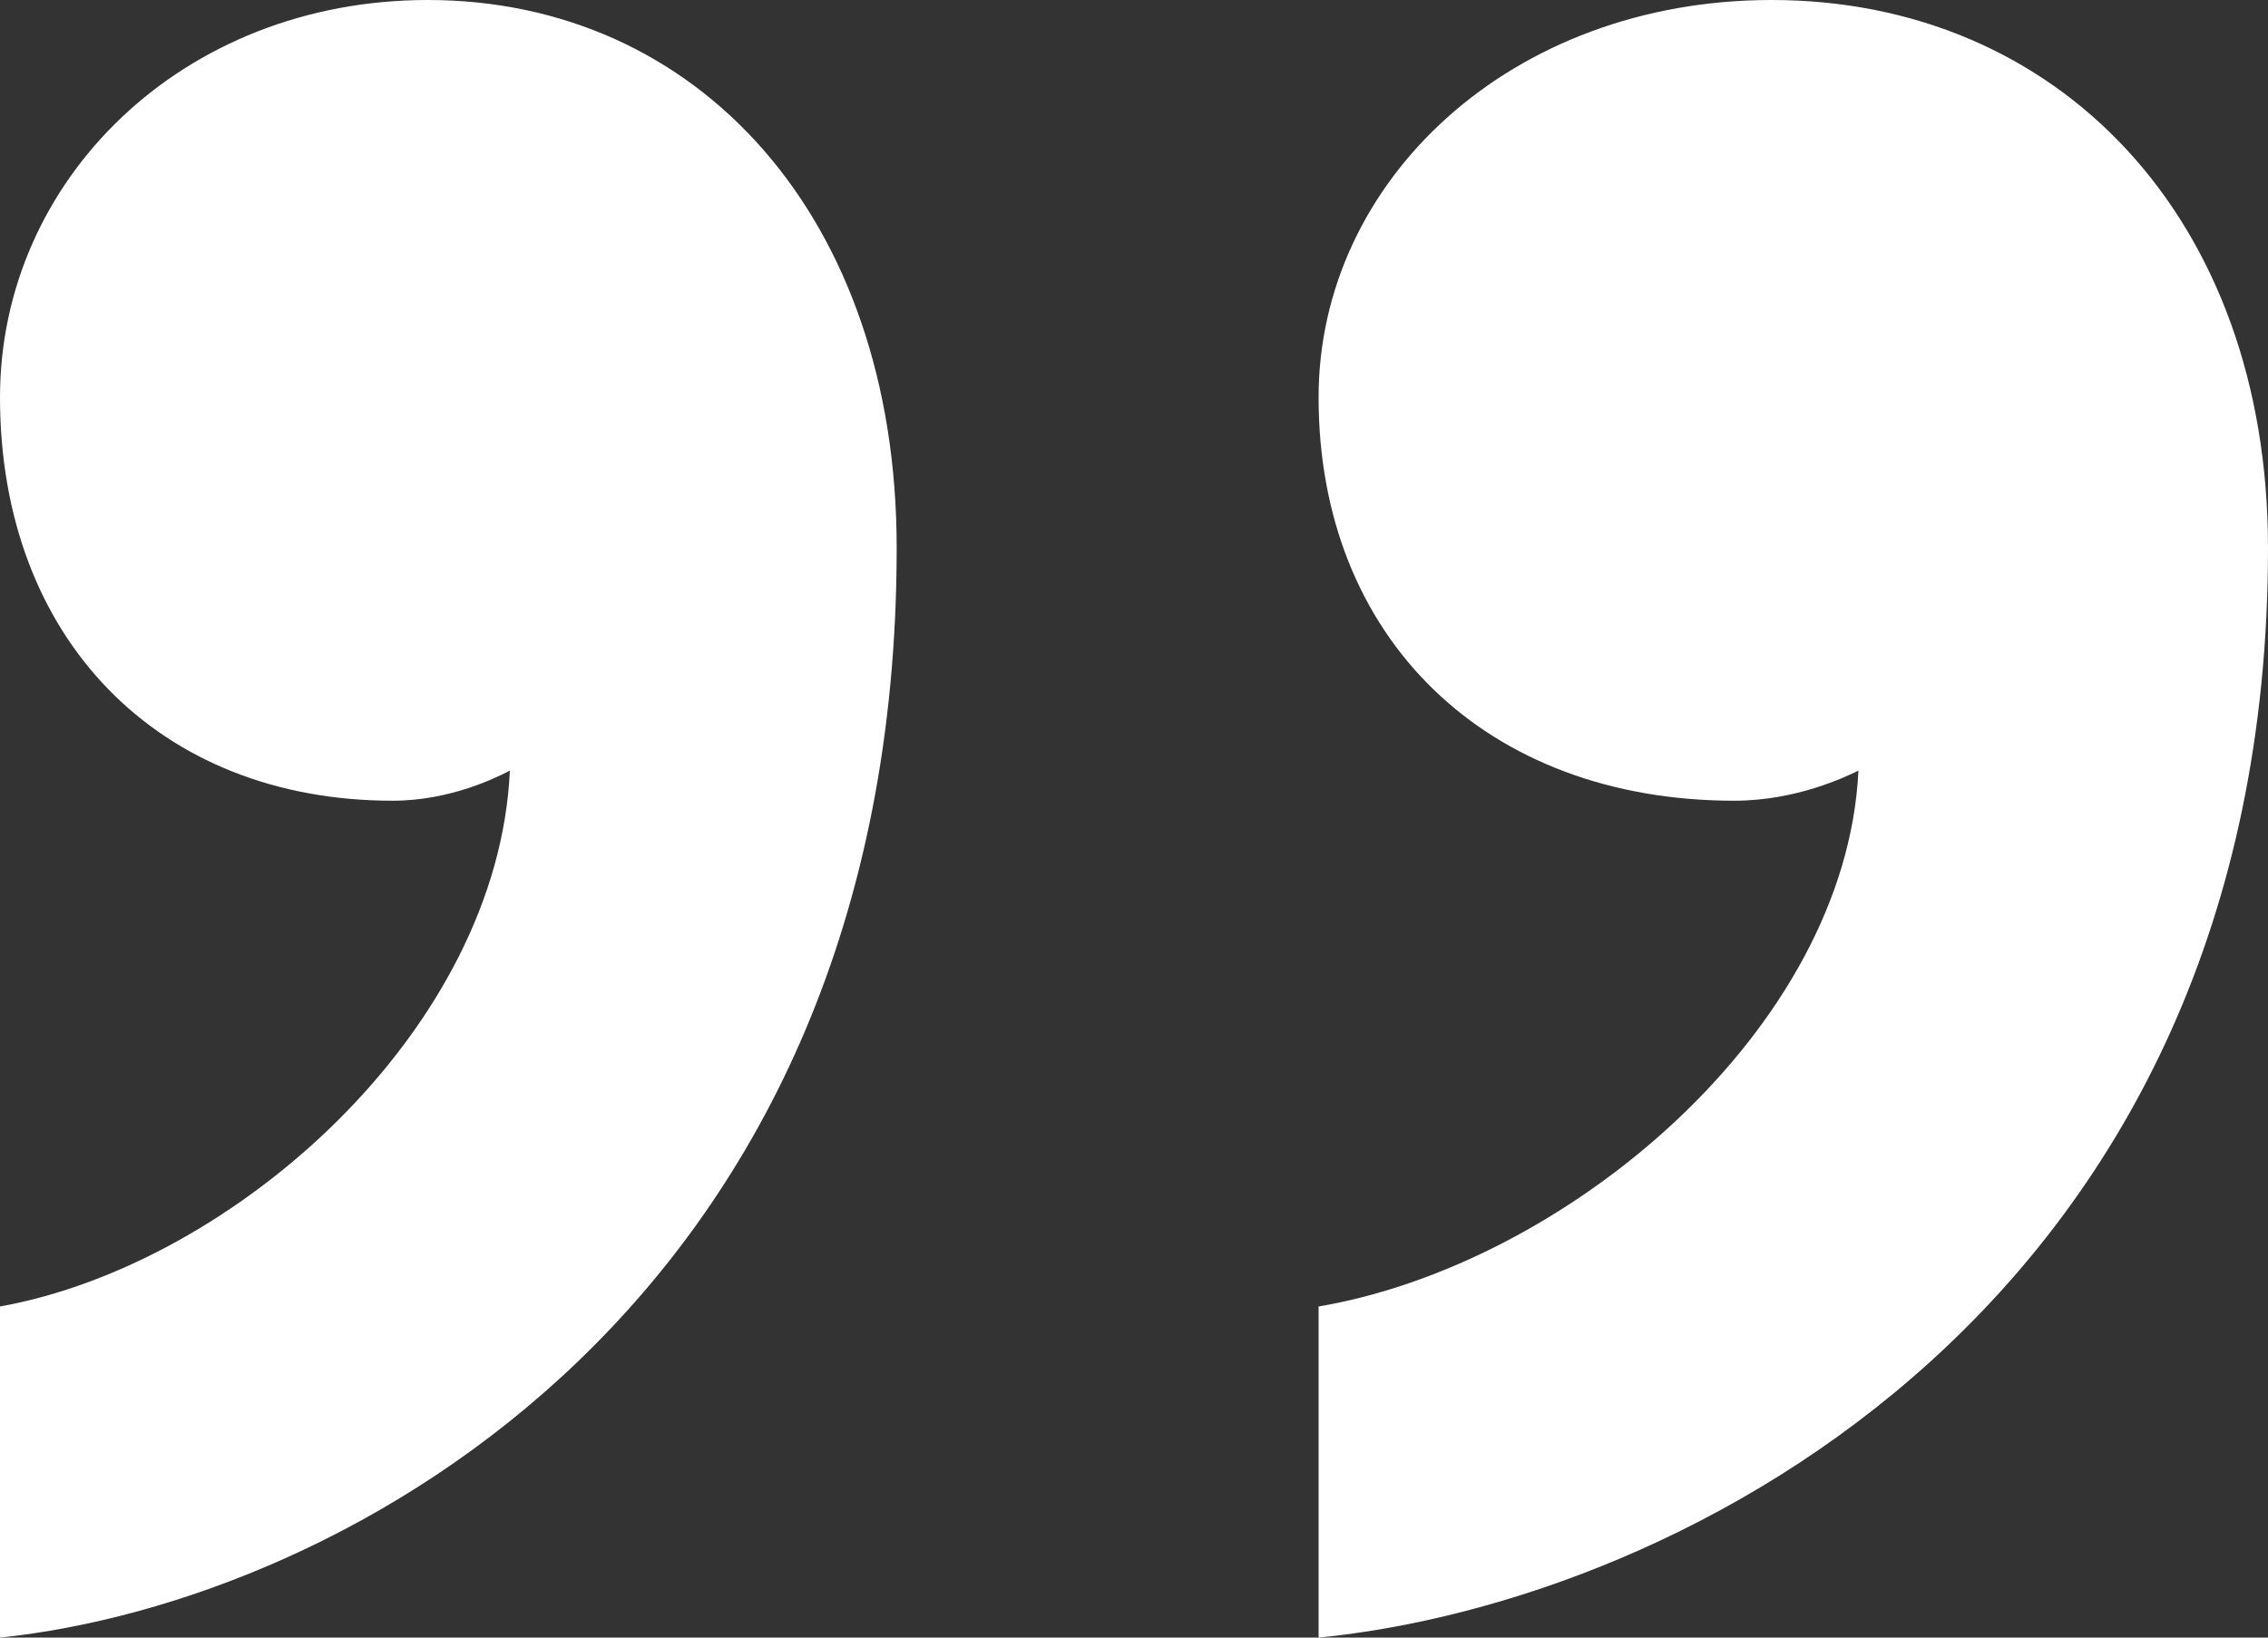
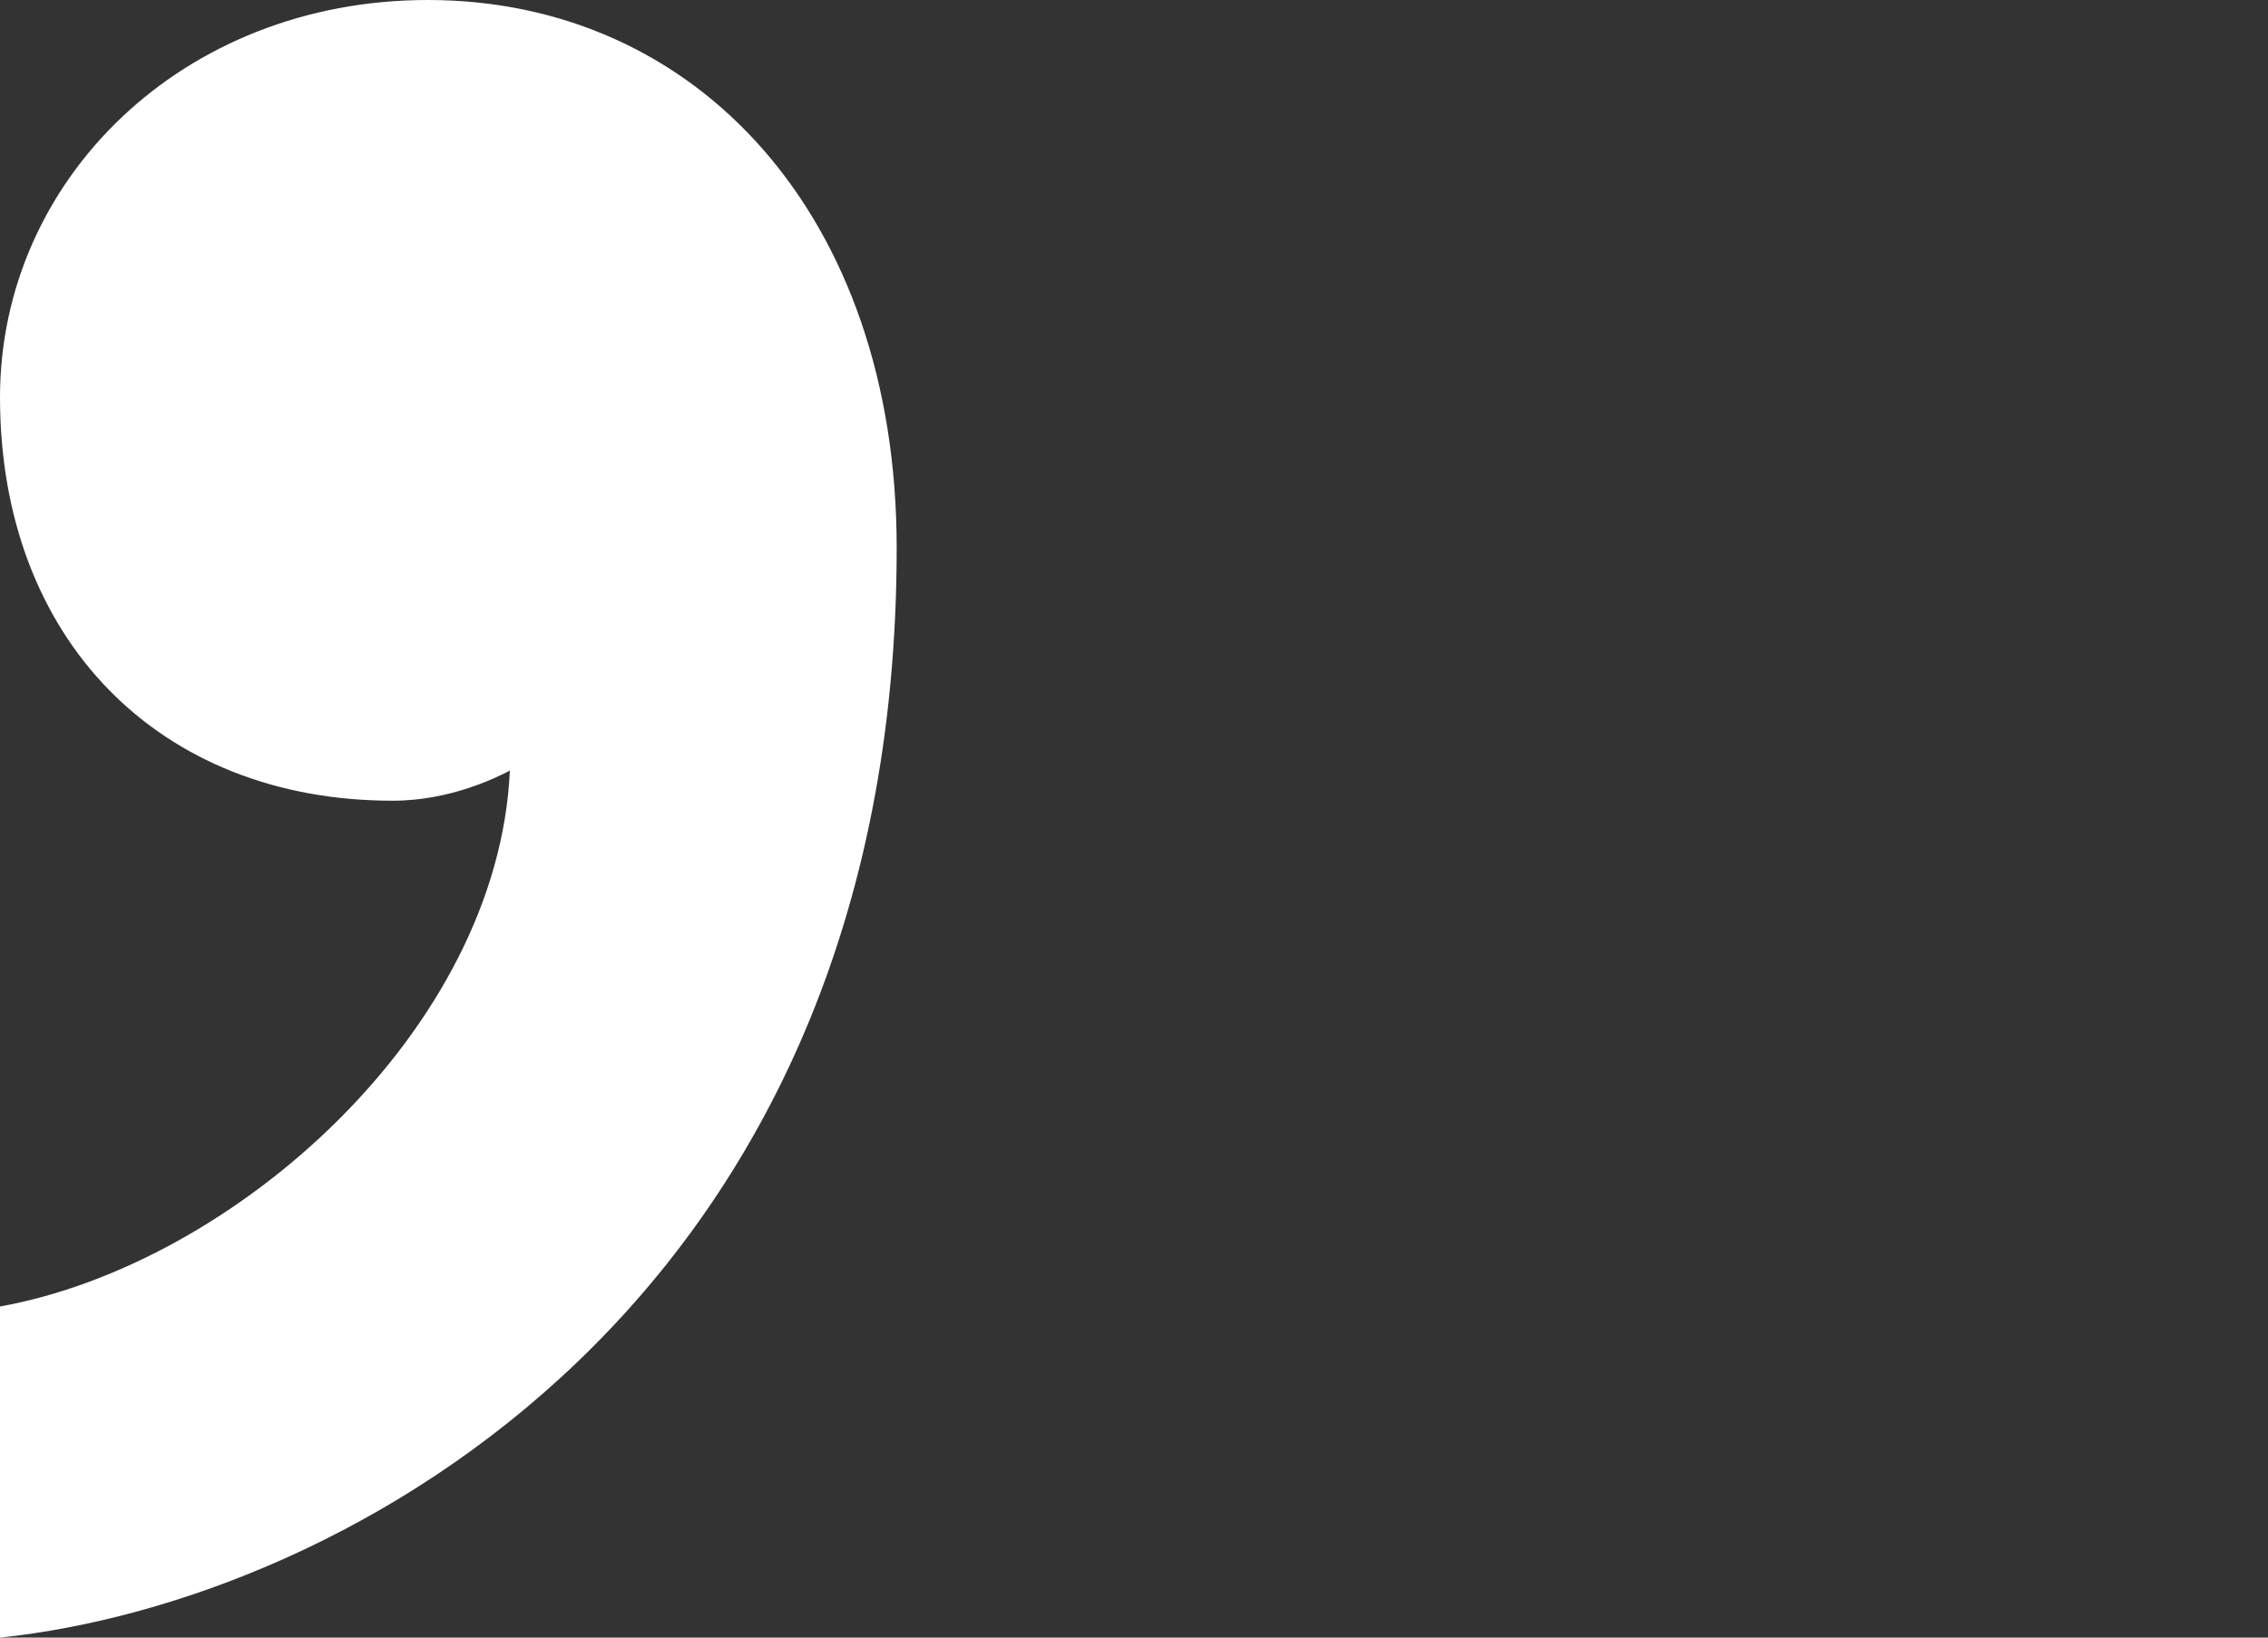
<svg xmlns="http://www.w3.org/2000/svg" width="36" height="26" viewBox="0 0 36 26" fill="none">
  <rect x="0" y="0" width="36" height="26" fill="#333333" stroke="none" />
-   <path d="M27.529 12.713C23.59 12.713 20.93 10.132 20.93 6.309C20.93 2.868 23.983 -2.95786e-06 28.12 -6.88861e-07C32.651 -2.92766e-07 36 3.441 36 8.699C36 20.647 26.741 25.427 20.93 26L20.93 20.743C24.87 20.073 29.302 16.346 29.499 12.235C29.302 12.331 28.514 12.713 27.529 12.713Z" fill="white" />
  <path d="M6.233 12.713C2.512 12.713 4.62099e-05 10.132 4.65442e-05 6.309C4.6845e-05 2.868 2.884 -2.8995e-06 6.791 -6.50591e-07C11.07 -2.76501e-07 14.233 3.441 14.233 8.699C14.233 20.647 5.488 25.427 4.3869e-05 26L4.43286e-05 20.743C3.721 20.073 7.907 16.346 8.093 12.235C7.907 12.331 7.163 12.713 6.233 12.713Z" fill="white" />
</svg>